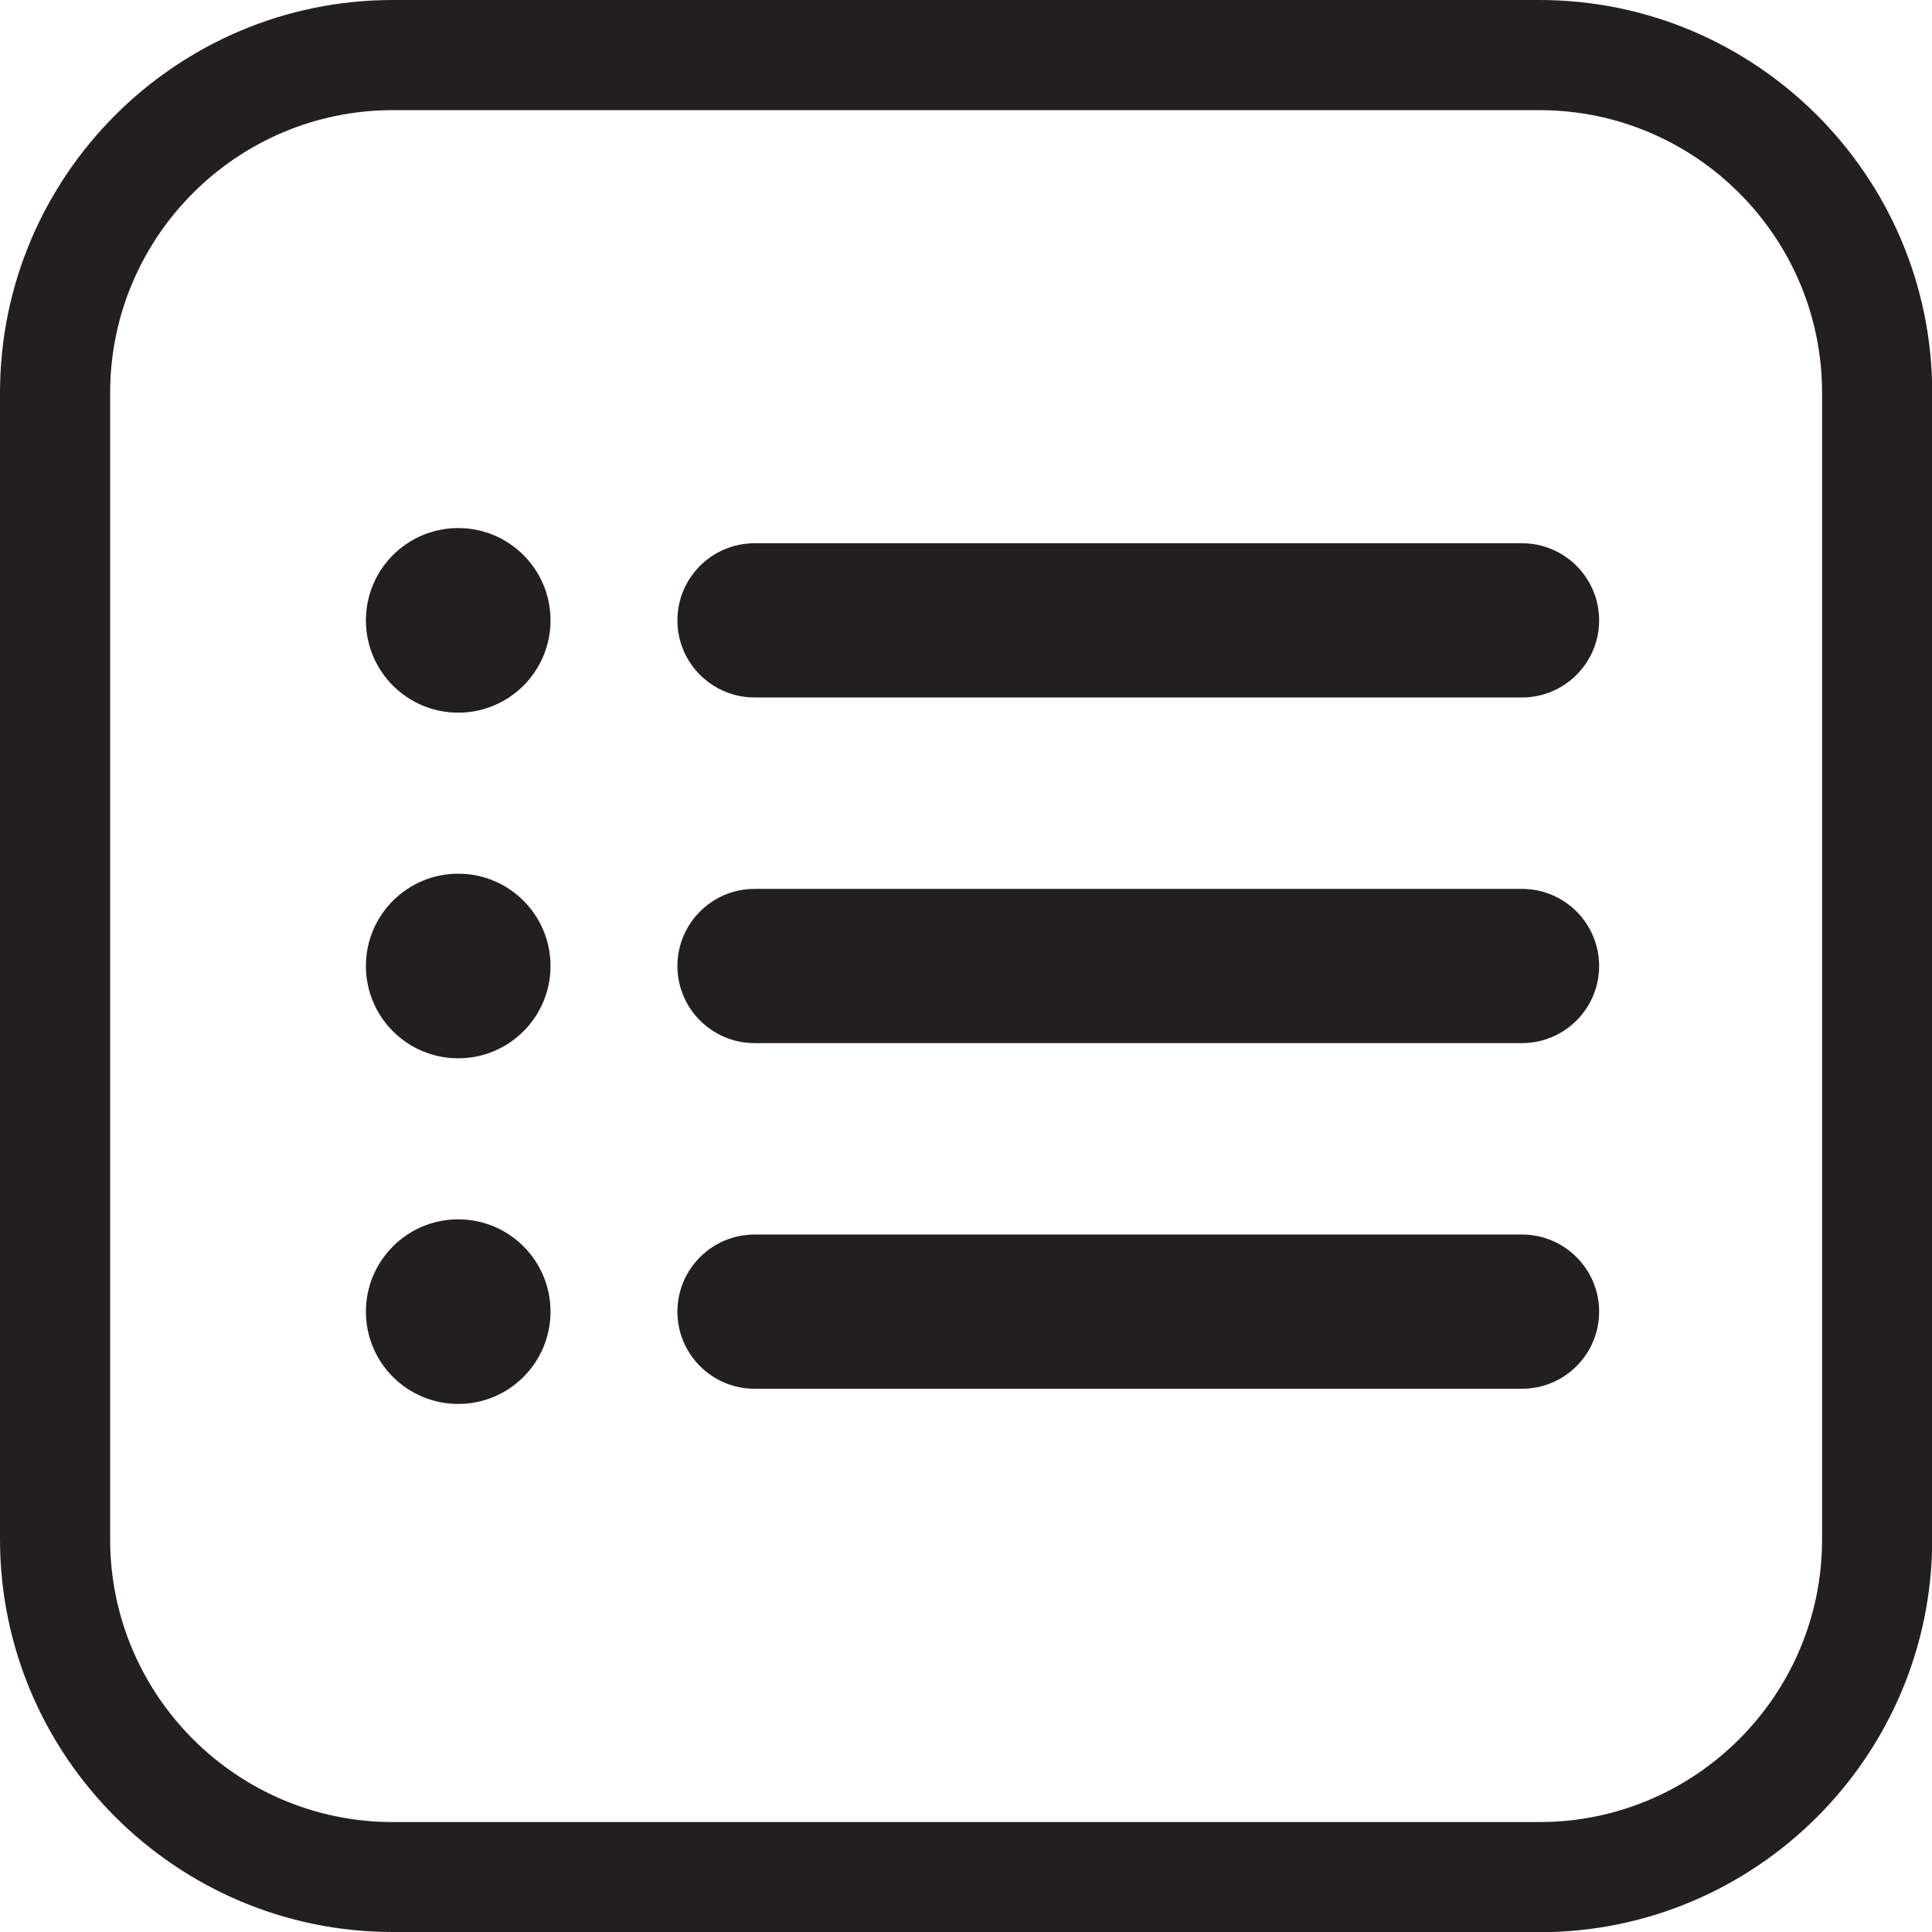
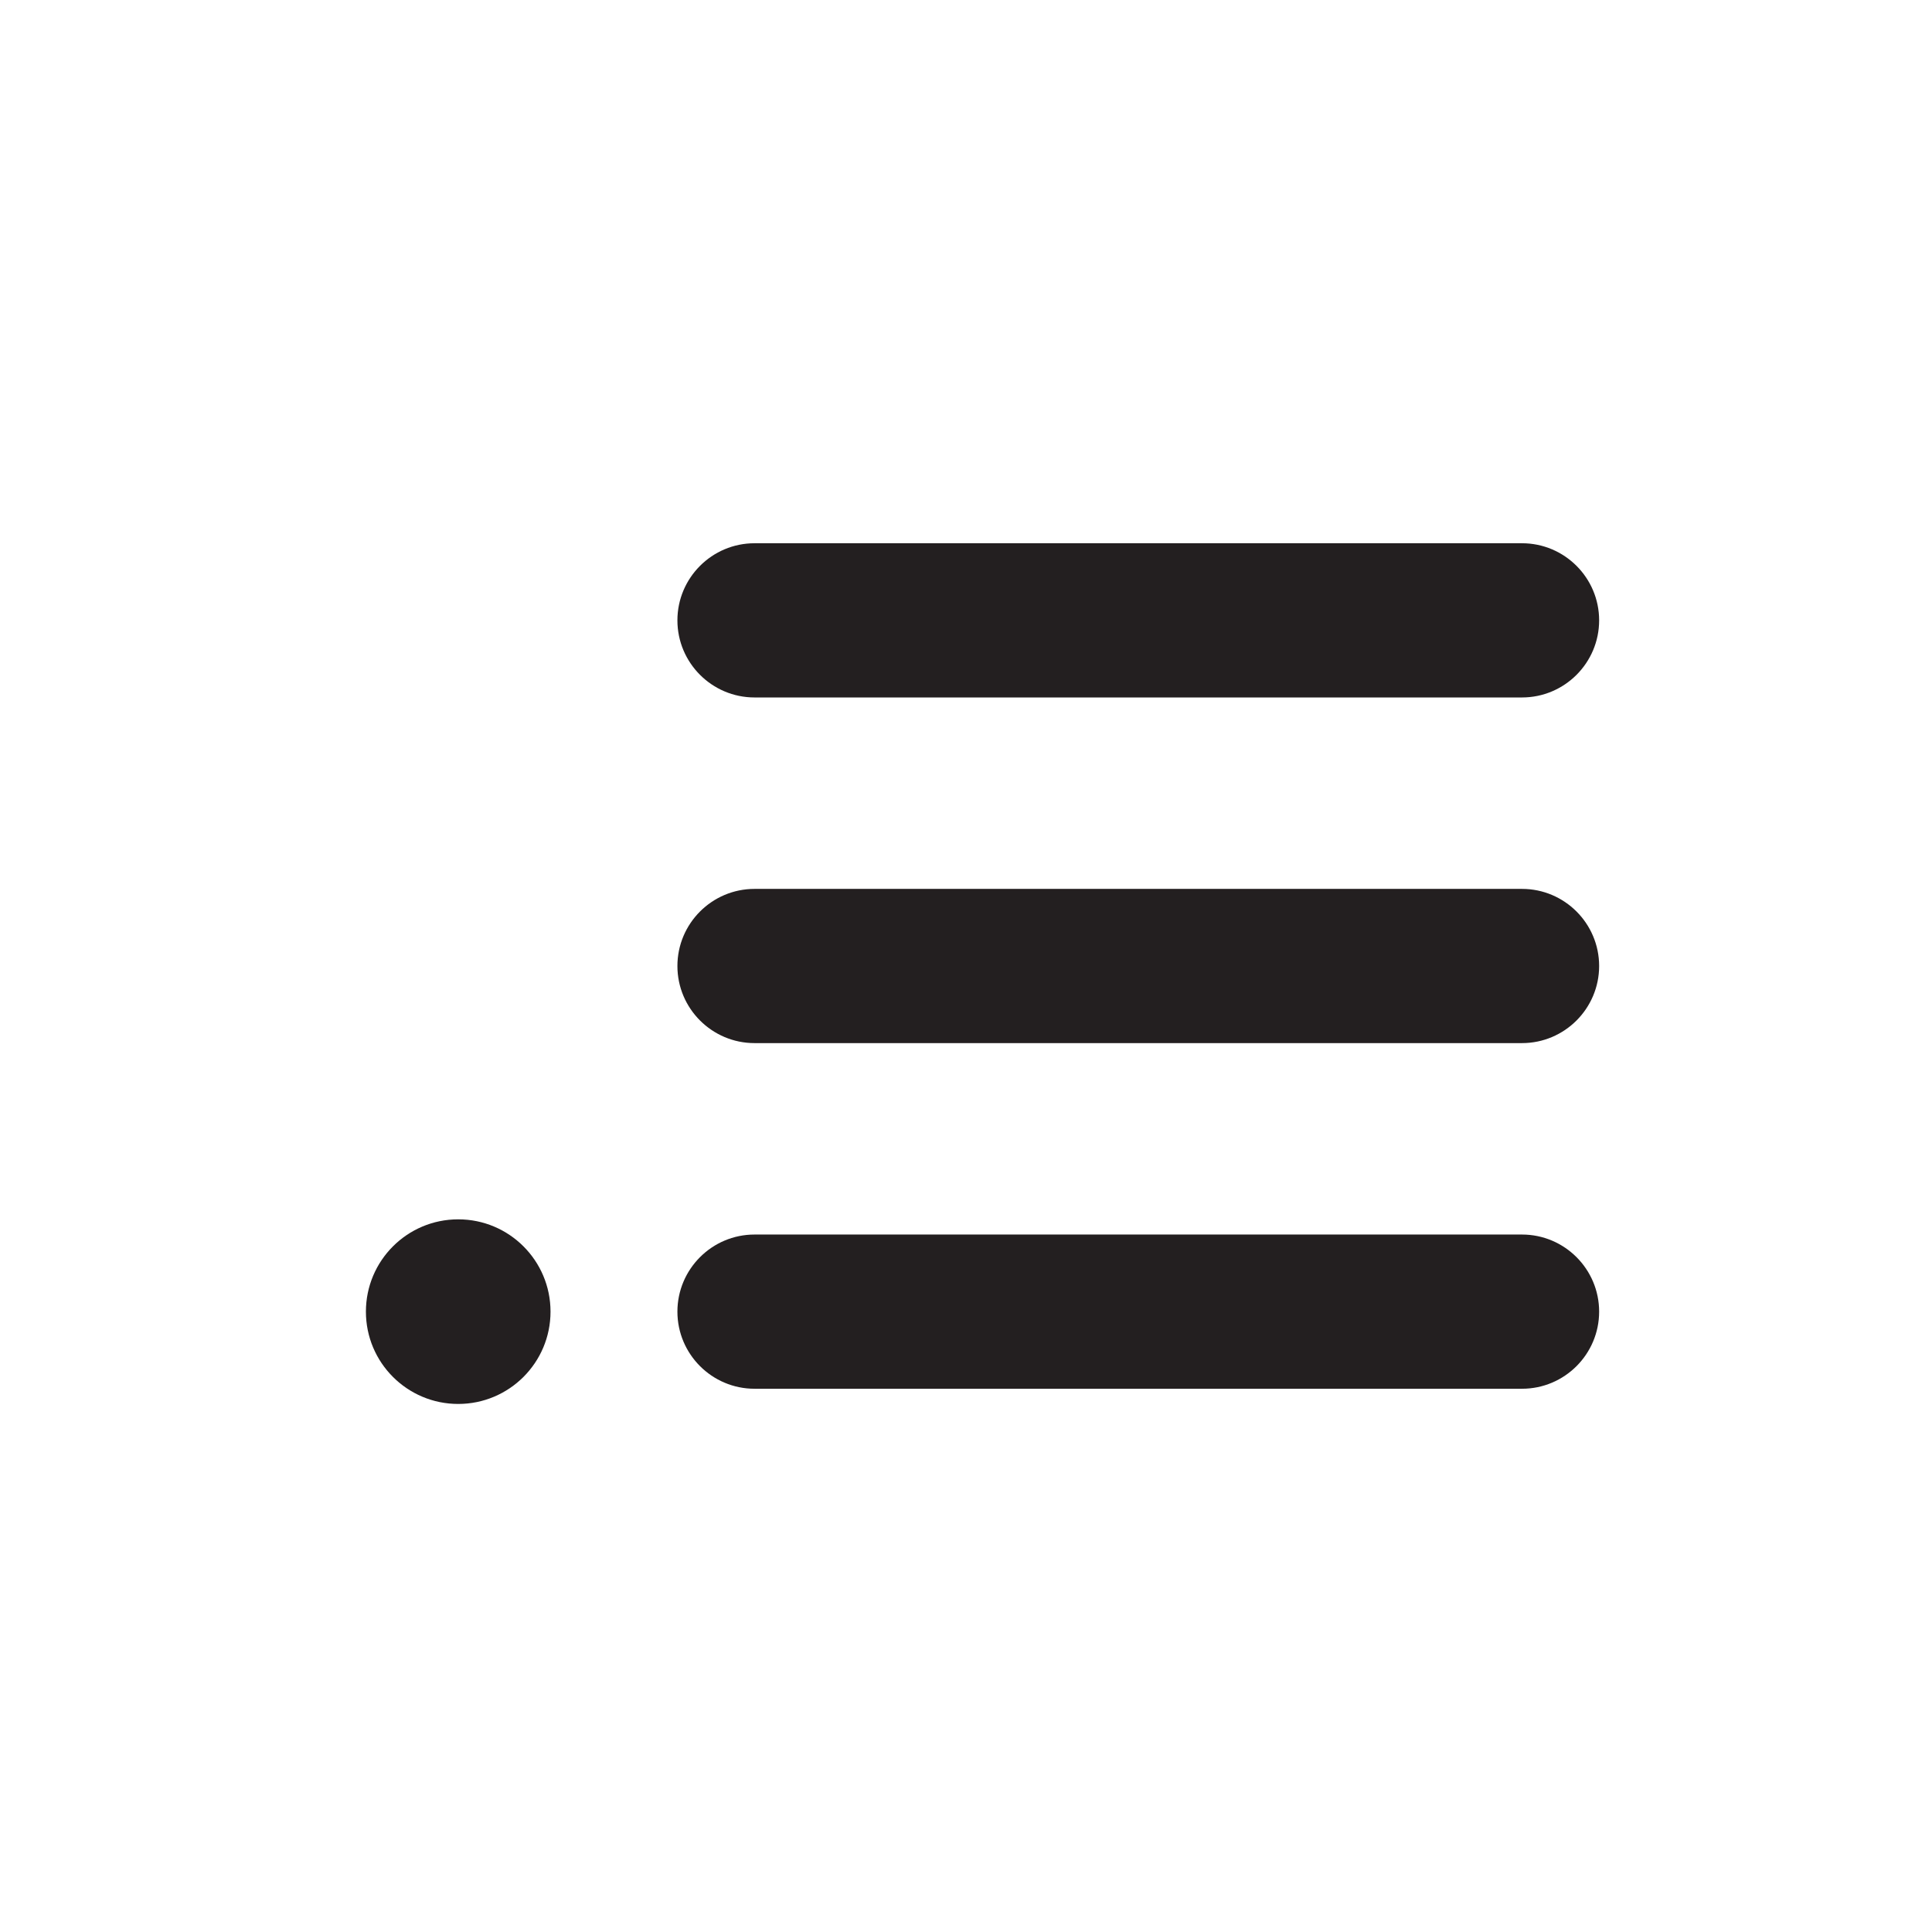
<svg xmlns="http://www.w3.org/2000/svg" id="Layer_2" data-name="Layer 2" viewBox="0 0 87.7 87.7">
  <defs>
    <style>
      .cls-1 {
        fill: #231f20;
        stroke-width: 0px;
      }
    </style>
  </defs>
  <g id="Layer_1-2" data-name="Layer 1">
-     <path class="cls-1" d="m69.87,87.7H17.83c-9.83,0-17.83-8-17.83-17.83V17.83C0,8,8,0,17.83,0h52.05c9.83,0,17.83,8,17.83,17.83v52.05c0,9.83-8,17.83-17.83,17.83ZM17.83,5c-7.07,0-12.83,5.75-12.83,12.83v52.05c0,7.07,5.75,12.83,12.83,12.83h52.05c7.07,0,12.83-5.75,12.83-12.83V17.83c0-7.07-5.75-12.83-12.83-12.83H17.83Z" />
    <g>
-       <circle class="cls-1" cx="20.8" cy="28.16" r="4.19" />
-       <circle class="cls-1" cx="20.8" cy="43.85" r="4.19" />
      <circle class="cls-1" cx="20.8" cy="59.54" r="4.19" />
      <path class="cls-1" d="m69.09,31.66h-34.84c-1.93,0-3.5-1.57-3.5-3.5s1.57-3.5,3.5-3.5h34.84c1.93,0,3.5,1.57,3.5,3.5s-1.57,3.5-3.5,3.5Z" />
      <path class="cls-1" d="m69.09,47.35h-34.84c-1.93,0-3.5-1.57-3.5-3.5s1.57-3.5,3.5-3.5h34.84c1.93,0,3.5,1.57,3.5,3.5s-1.57,3.5-3.5,3.5Z" />
      <path class="cls-1" d="m69.09,63.04h-34.84c-1.93,0-3.5-1.57-3.5-3.5s1.57-3.5,3.5-3.5h34.84c1.93,0,3.5,1.57,3.5,3.5s-1.57,3.5-3.5,3.5Z" />
    </g>
  </g>
</svg>